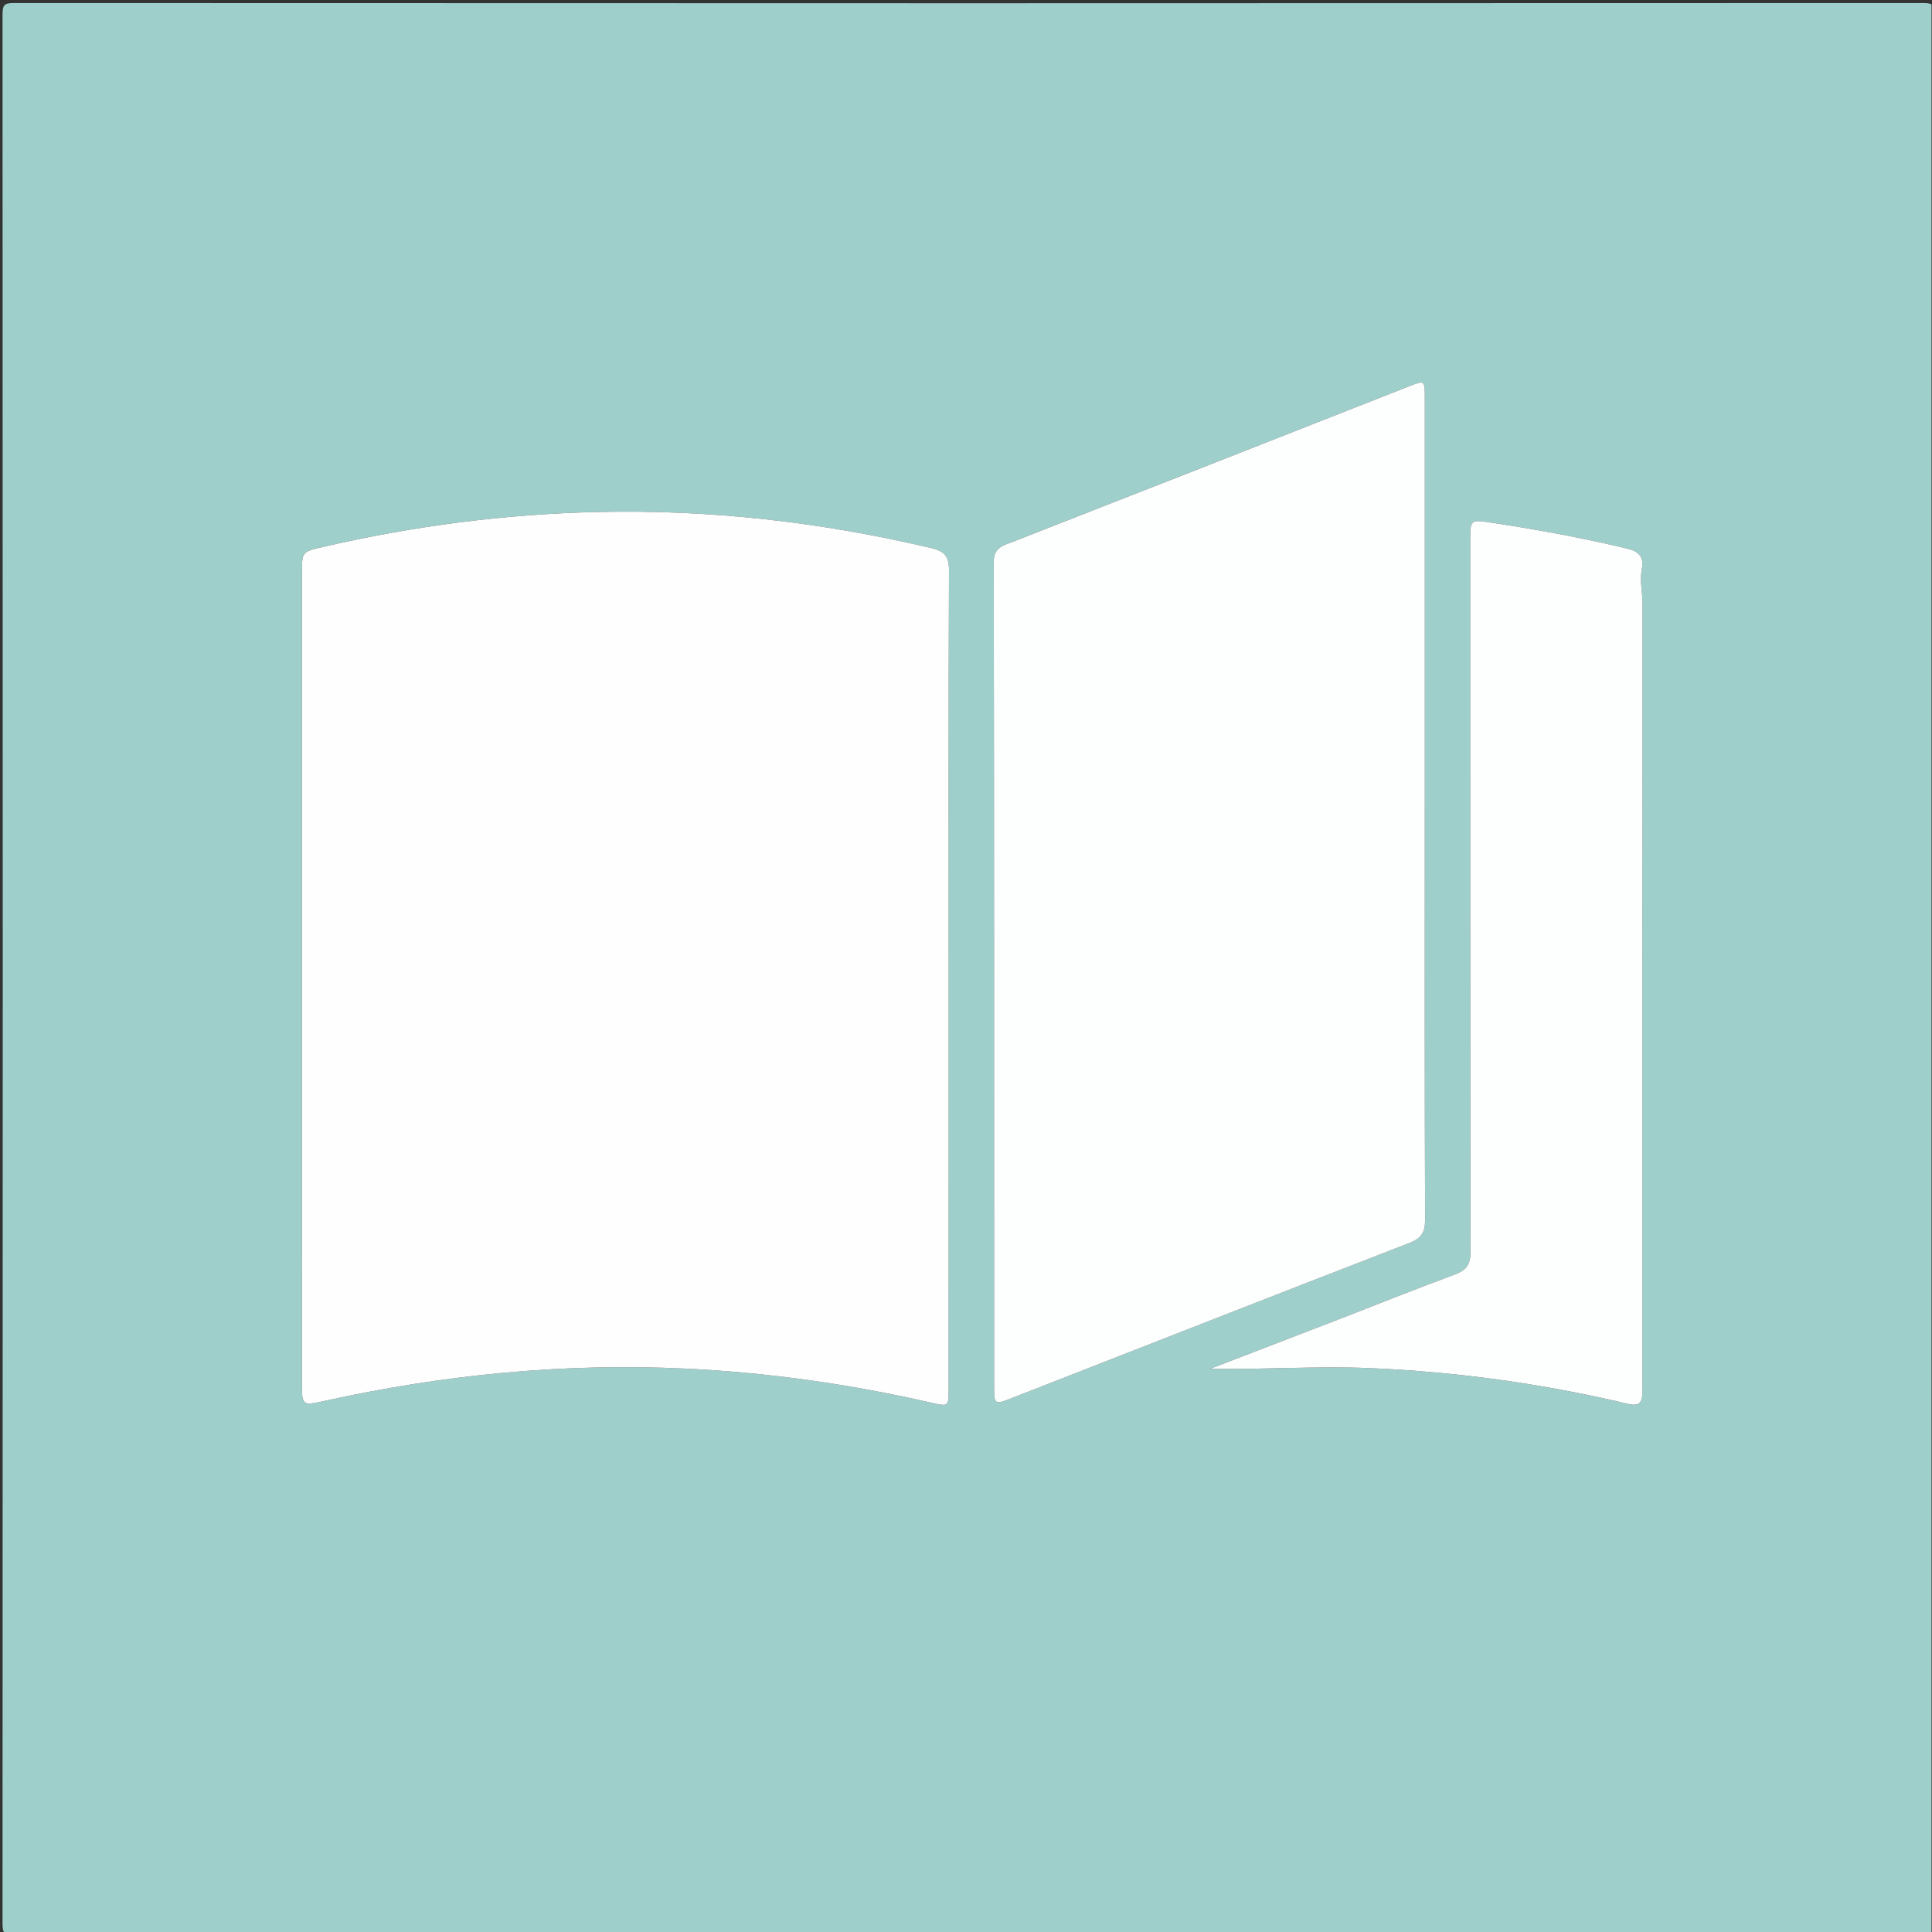
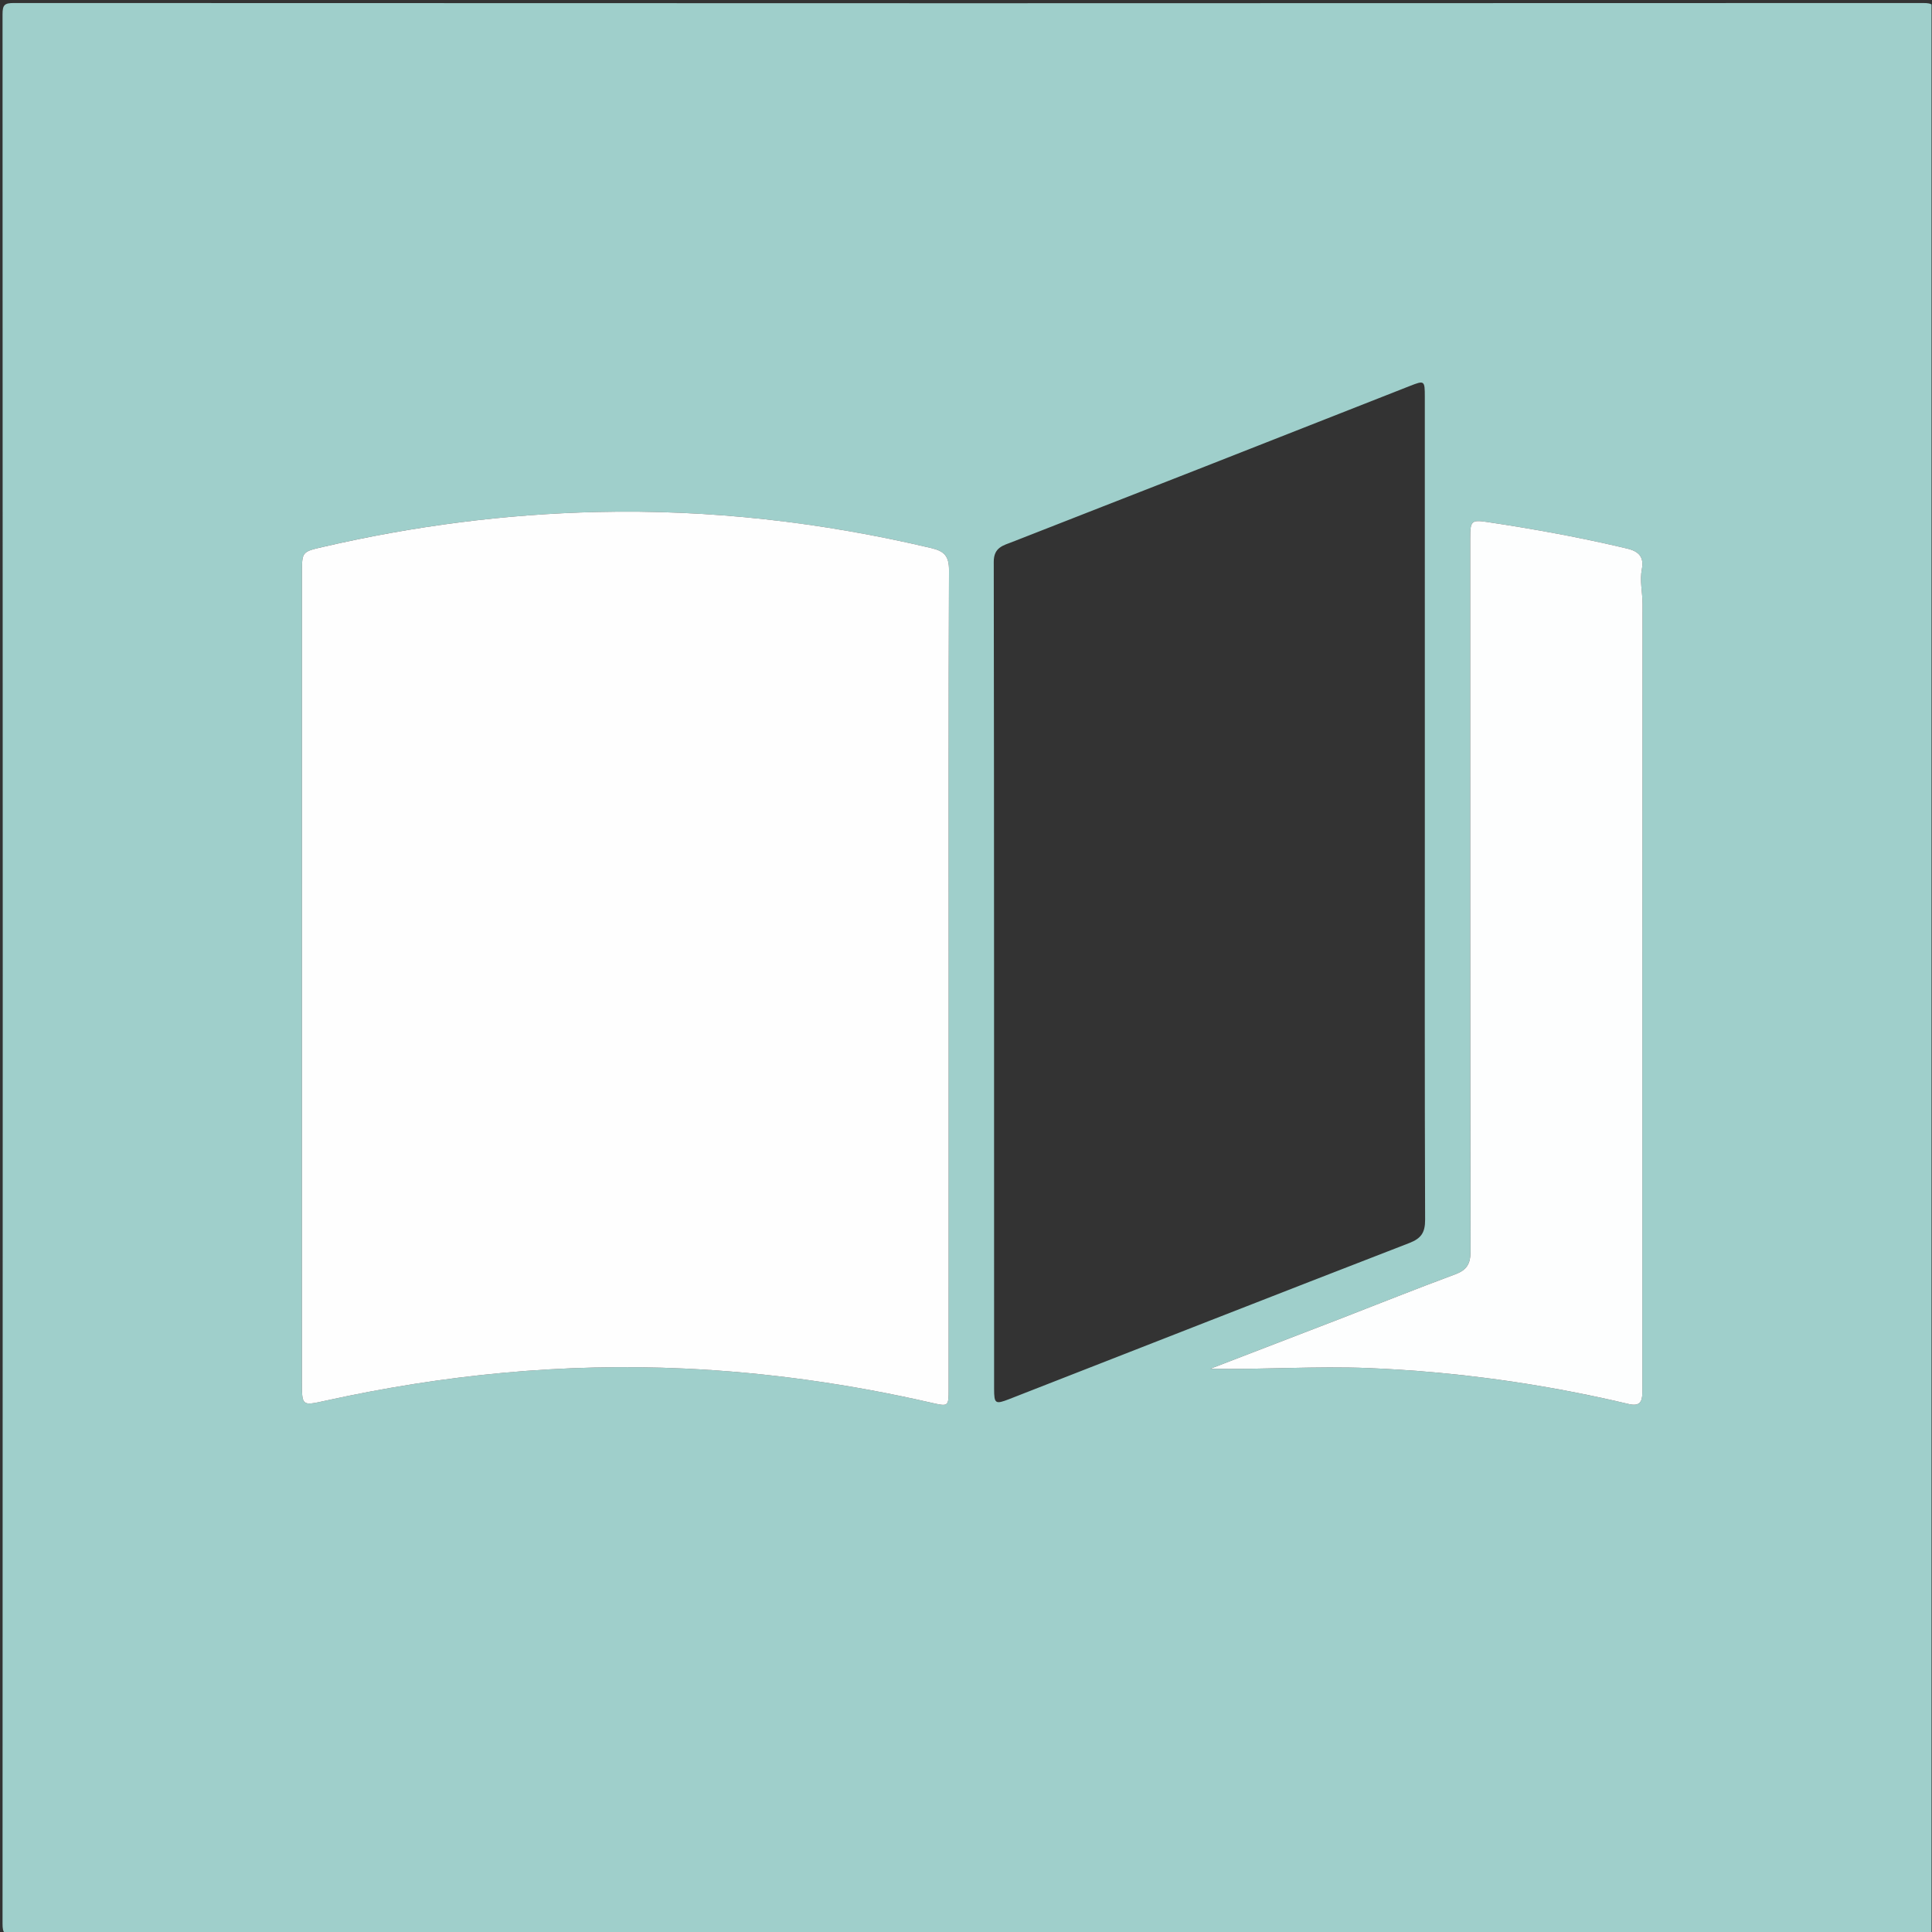
<svg xmlns="http://www.w3.org/2000/svg" viewBox="0 0 200 200" height="200" width="200" xml:space="preserve" id="svg2" version="1.1">
  <rect x="0" y="0" width="200" height="200" fill="#333333" stroke="none" />
  <defs id="defs6">
    <clipPath id="clipPath18" clipPathUnits="userSpaceOnUse">
      <path id="path16" d="M 0,150 H 150 V 0 H 0 Z" />
    </clipPath>
  </defs>
  <g transform="matrix(1.333,0,0,-1.333,0,200)" id="g10">
    <g id="g12">
      <g clip-path="url(#clipPath18)" id="g14">
        <g transform="translate(93.989,43.739)" id="g20">
          <path id="path22" style="fill:#9fcfcb;fill-opacity:1;fill-rule:nonzero;stroke:none" d="m 0,0 c 4.143,-0.073 8.209,0.224 12.308,0.055 6.828,-0.282 13.54,-1.217 20.175,-2.789 0.829,-0.197 1.059,0.126 1.071,0.845 0.004,0.253 0.005,0.507 0.005,0.76 0,20.175 -0.003,40.351 0.011,60.526 0,0.903 -0.23,1.796 -0.053,2.706 0.176,0.911 -0.205,1.371 -1.142,1.594 -3.594,0.856 -7.222,1.52 -10.873,2.064 -1.225,0.183 -1.316,0.081 -1.316,-1.248 0,-18.473 -0.005,-36.946 0.022,-55.419 C 20.209,8.15 19.922,7.67 19.027,7.338 16.006,6.22 13.016,5.016 10.011,3.854 6.676,2.564 3.337,1.284 0,0 m 16.662,43.422 c 0,10.687 0.001,21.374 -10e-4,32.061 0,1.276 -0.03,1.286 -1.168,0.838 C 9.901,74.12 4.309,71.918 -1.286,69.724 c -4.685,-1.838 -9.377,-3.658 -14.06,-5.502 -0.708,-0.279 -1.471,-0.416 -1.469,-1.552 0.032,-21.411 0.023,-42.821 0.027,-64.232 0,-1.154 0.096,-1.213 1.174,-0.792 10.354,4.046 20.701,8.107 31.068,12.119 0.931,0.361 1.233,0.815 1.23,1.812 -0.039,10.615 -0.024,21.23 -0.022,31.845 m -36.98,-13.251 c 0,10.613 -0.018,21.225 0.028,31.838 0.005,1.099 -0.361,1.486 -1.384,1.728 -8.528,2.014 -17.149,3.003 -25.925,2.801 -7.196,-0.165 -14.275,-1.089 -21.276,-2.706 -1.656,-0.383 -1.665,-0.37 -1.665,-2.027 -0.002,-20.936 -0.003,-41.871 -0.003,-62.807 0,-1.889 0,-1.881 1.818,-1.48 9.196,2.025 18.479,2.939 27.908,2.499 6.459,-0.301 12.811,-1.204 19.1,-2.642 1.395,-0.318 1.399,-0.328 1.399,1.067 0.002,10.576 0.001,21.153 0,31.729 m 1.546,-74.127 c -24.71,0 -49.42,0.004 -74.13,-0.021 -0.745,-0.001 -0.891,0.146 -0.89,0.89 0.022,49.421 0.022,98.841 0,148.261 -0.001,0.744 0.146,0.891 0.89,0.89 49.42,-0.022 98.84,-0.022 148.261,0 0.744,0.001 0.89,-0.146 0.89,-0.89 -0.023,-49.42 -0.023,-98.84 0,-148.261 0,-0.744 -0.146,-0.891 -0.89,-0.89 -24.711,0.025 -49.421,0.021 -74.131,0.021" />
        </g>
        <g transform="translate(73.672,73.91)" id="g24">
          <path id="path26" style="fill:#fefefe;fill-opacity:1;fill-rule:nonzero;stroke:none" d="m 0,0 c 0,-10.576 0.001,-21.153 -0.001,-31.729 0,-1.396 -0.004,-1.385 -1.398,-1.067 -6.29,1.438 -12.642,2.34 -19.101,2.642 -9.429,0.44 -18.712,-0.474 -27.907,-2.499 -1.818,-0.401 -1.819,-0.409 -1.819,1.48 10e-4,20.936 10e-4,41.871 0.003,62.807 0,1.657 0.009,1.644 1.665,2.027 7.002,1.617 14.081,2.541 21.277,2.706 8.775,0.202 17.397,-0.787 25.924,-2.801 1.024,-0.242 1.389,-0.63 1.384,-1.728 C -0.018,21.225 0,10.613 0,0" />
        </g>
        <g transform="translate(110.65,87.16)" id="g28">
-           <path id="path30" style="fill:#fdfefe;fill-opacity:1;fill-rule:nonzero;stroke:none" d="m 0,0 c -0.001,-10.615 -0.016,-21.23 0.023,-31.844 0.003,-0.997 -0.299,-1.452 -1.23,-1.812 -10.366,-4.013 -20.714,-8.074 -31.068,-12.119 -1.078,-0.421 -1.174,-0.362 -1.174,0.791 -0.004,21.411 0.005,42.822 -0.027,64.232 -0.002,1.137 0.761,1.273 1.469,1.552 4.683,1.844 9.375,3.665 14.06,5.502 5.595,2.194 11.187,4.396 16.779,6.598 C -0.03,33.348 0,33.338 0,32.062 0.002,21.375 0.001,10.687 0,0" />
-         </g>
+           </g>
        <g transform="translate(93.989,43.739)" id="g32">
          <path id="path34" style="fill:#fdfefe;fill-opacity:1;fill-rule:nonzero;stroke:none" d="m 0,0 c 3.337,1.284 6.676,2.564 10.011,3.854 3.005,1.162 5.995,2.366 9.016,3.484 0.895,0.332 1.182,0.812 1.181,1.756 -0.027,18.473 -0.022,36.946 -0.022,55.419 0,1.329 0.091,1.431 1.316,1.248 3.651,-0.544 7.279,-1.208 10.873,-2.064 0.937,-0.223 1.318,-0.683 1.142,-1.594 C 33.34,61.193 33.57,60.3 33.57,59.397 33.556,39.222 33.559,19.046 33.559,-1.129 c 0,-0.253 -10e-4,-0.507 -0.005,-0.76 C 33.542,-2.608 33.312,-2.931 32.483,-2.734 25.848,-1.162 19.136,-0.227 12.308,0.055 8.209,0.224 4.143,-0.073 0,0" />
        </g>
      </g>
    </g>
  </g>
</svg>